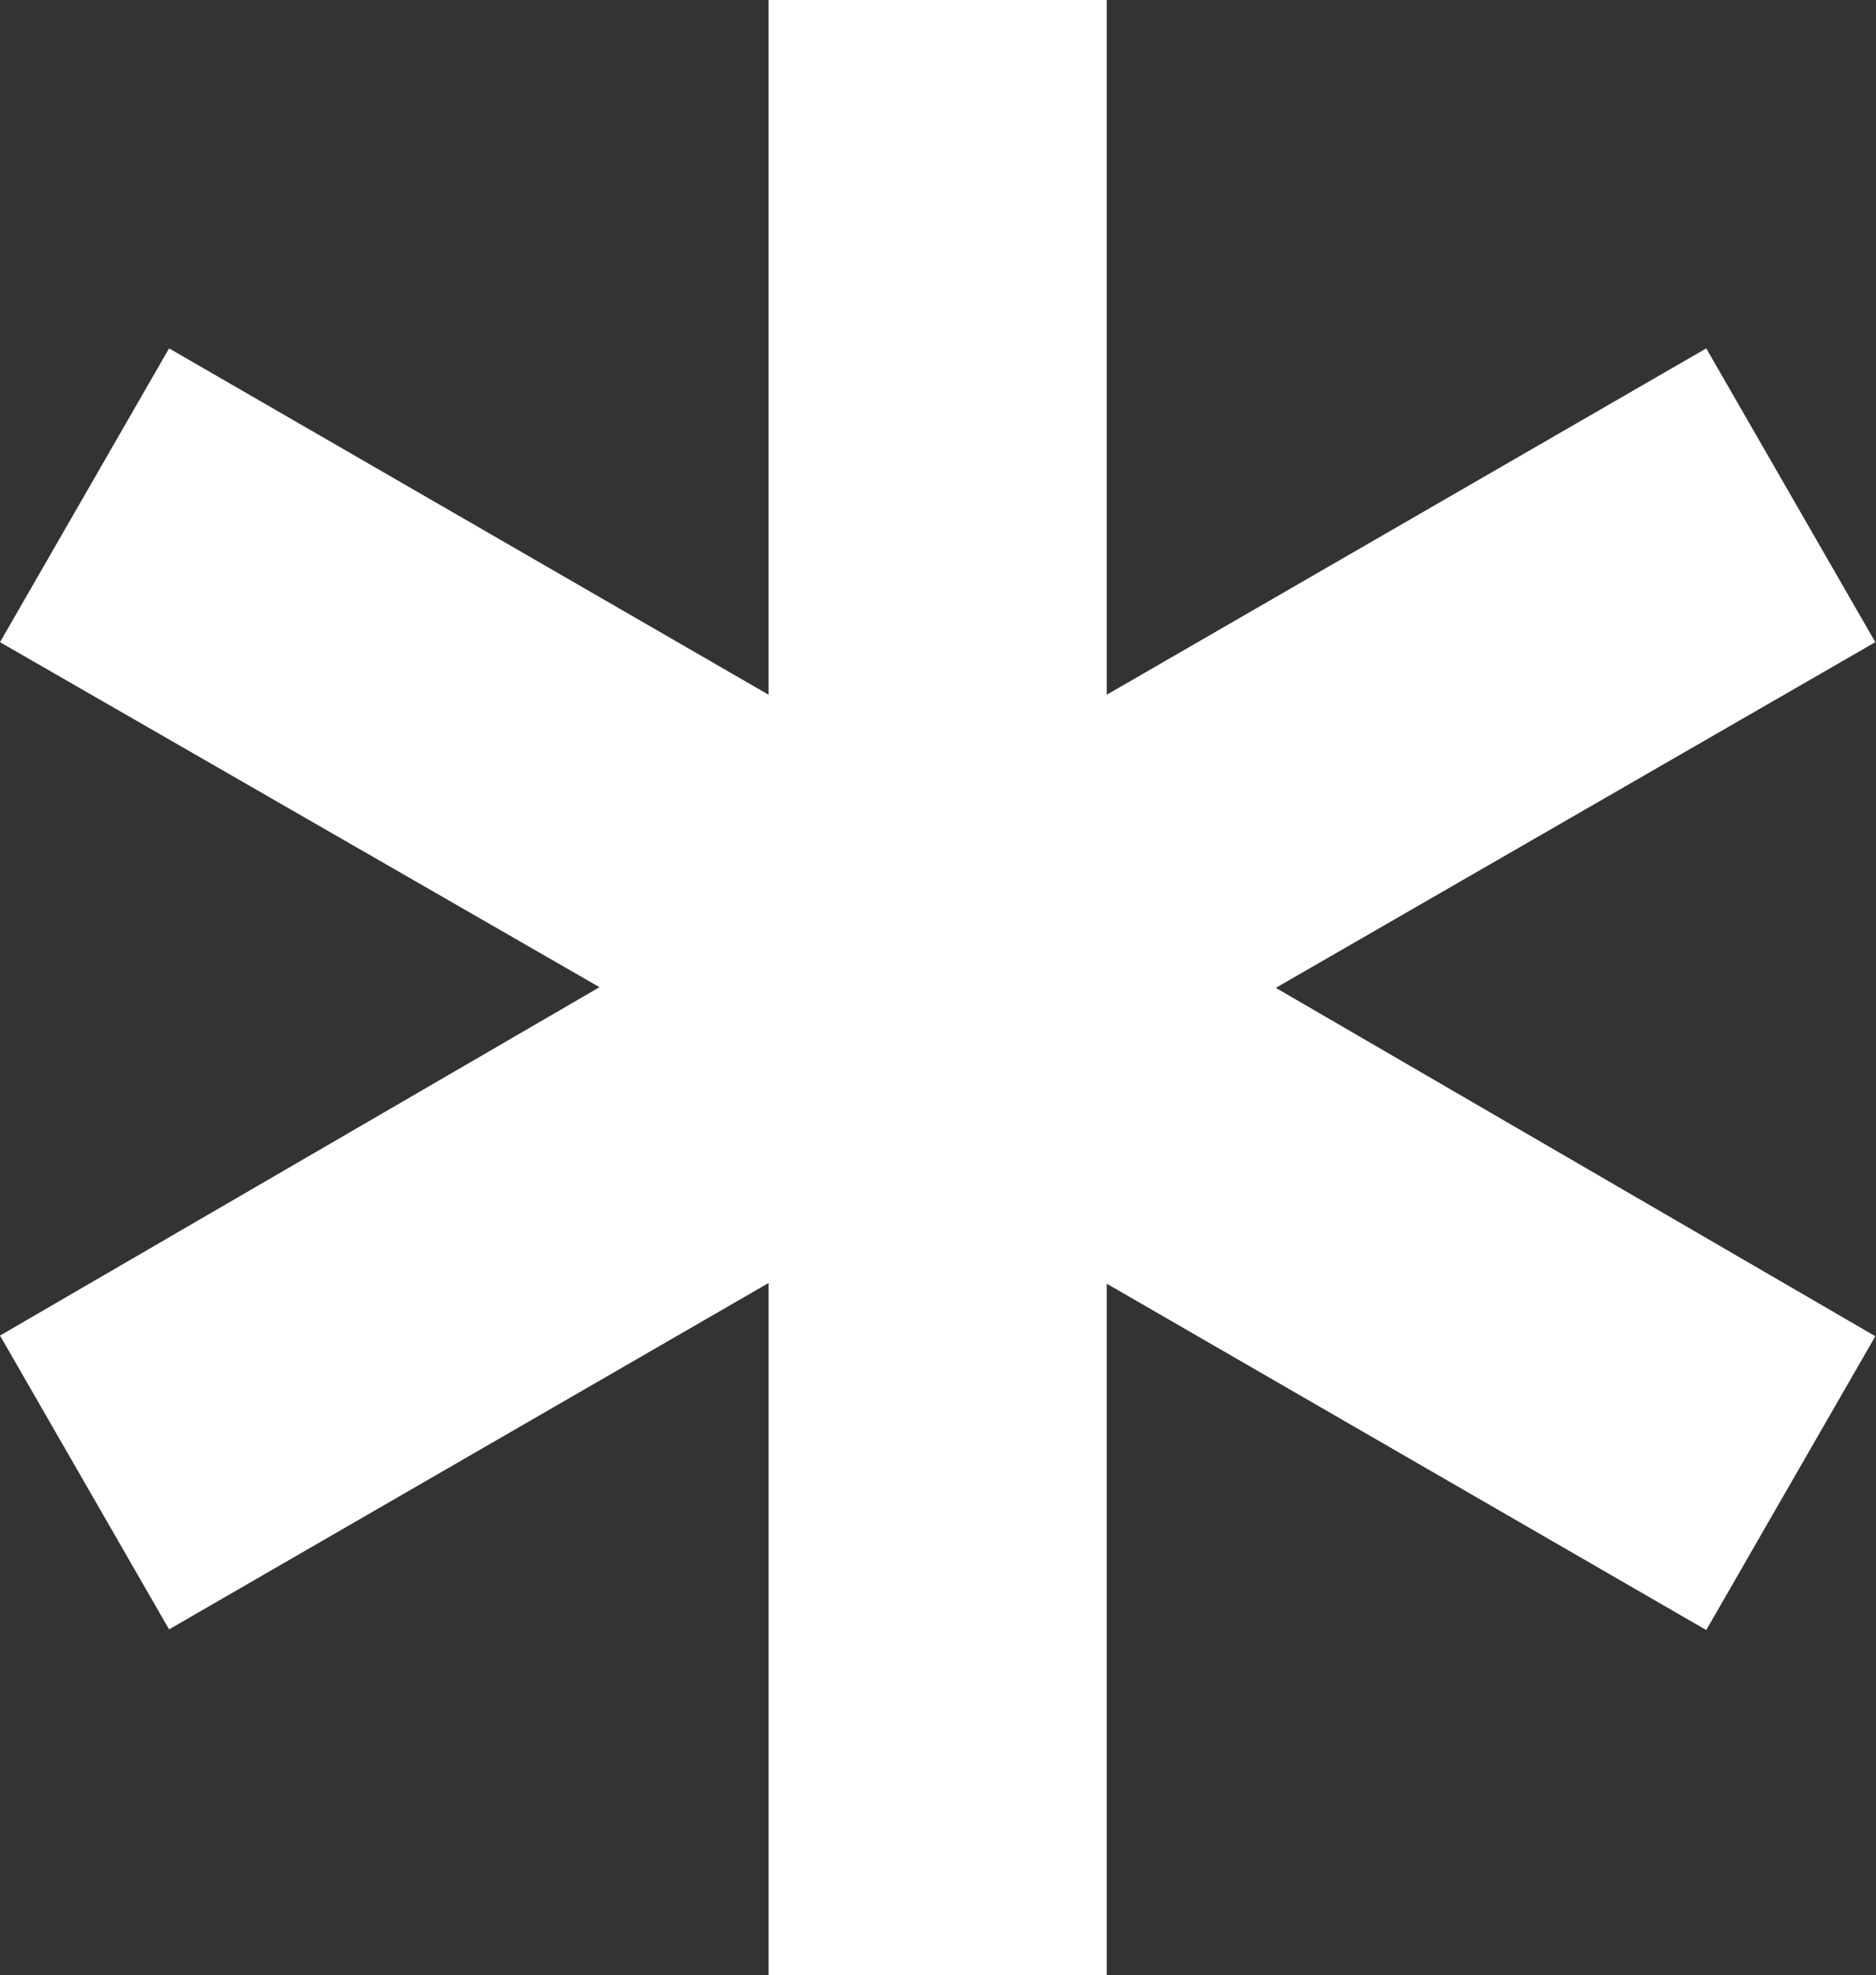
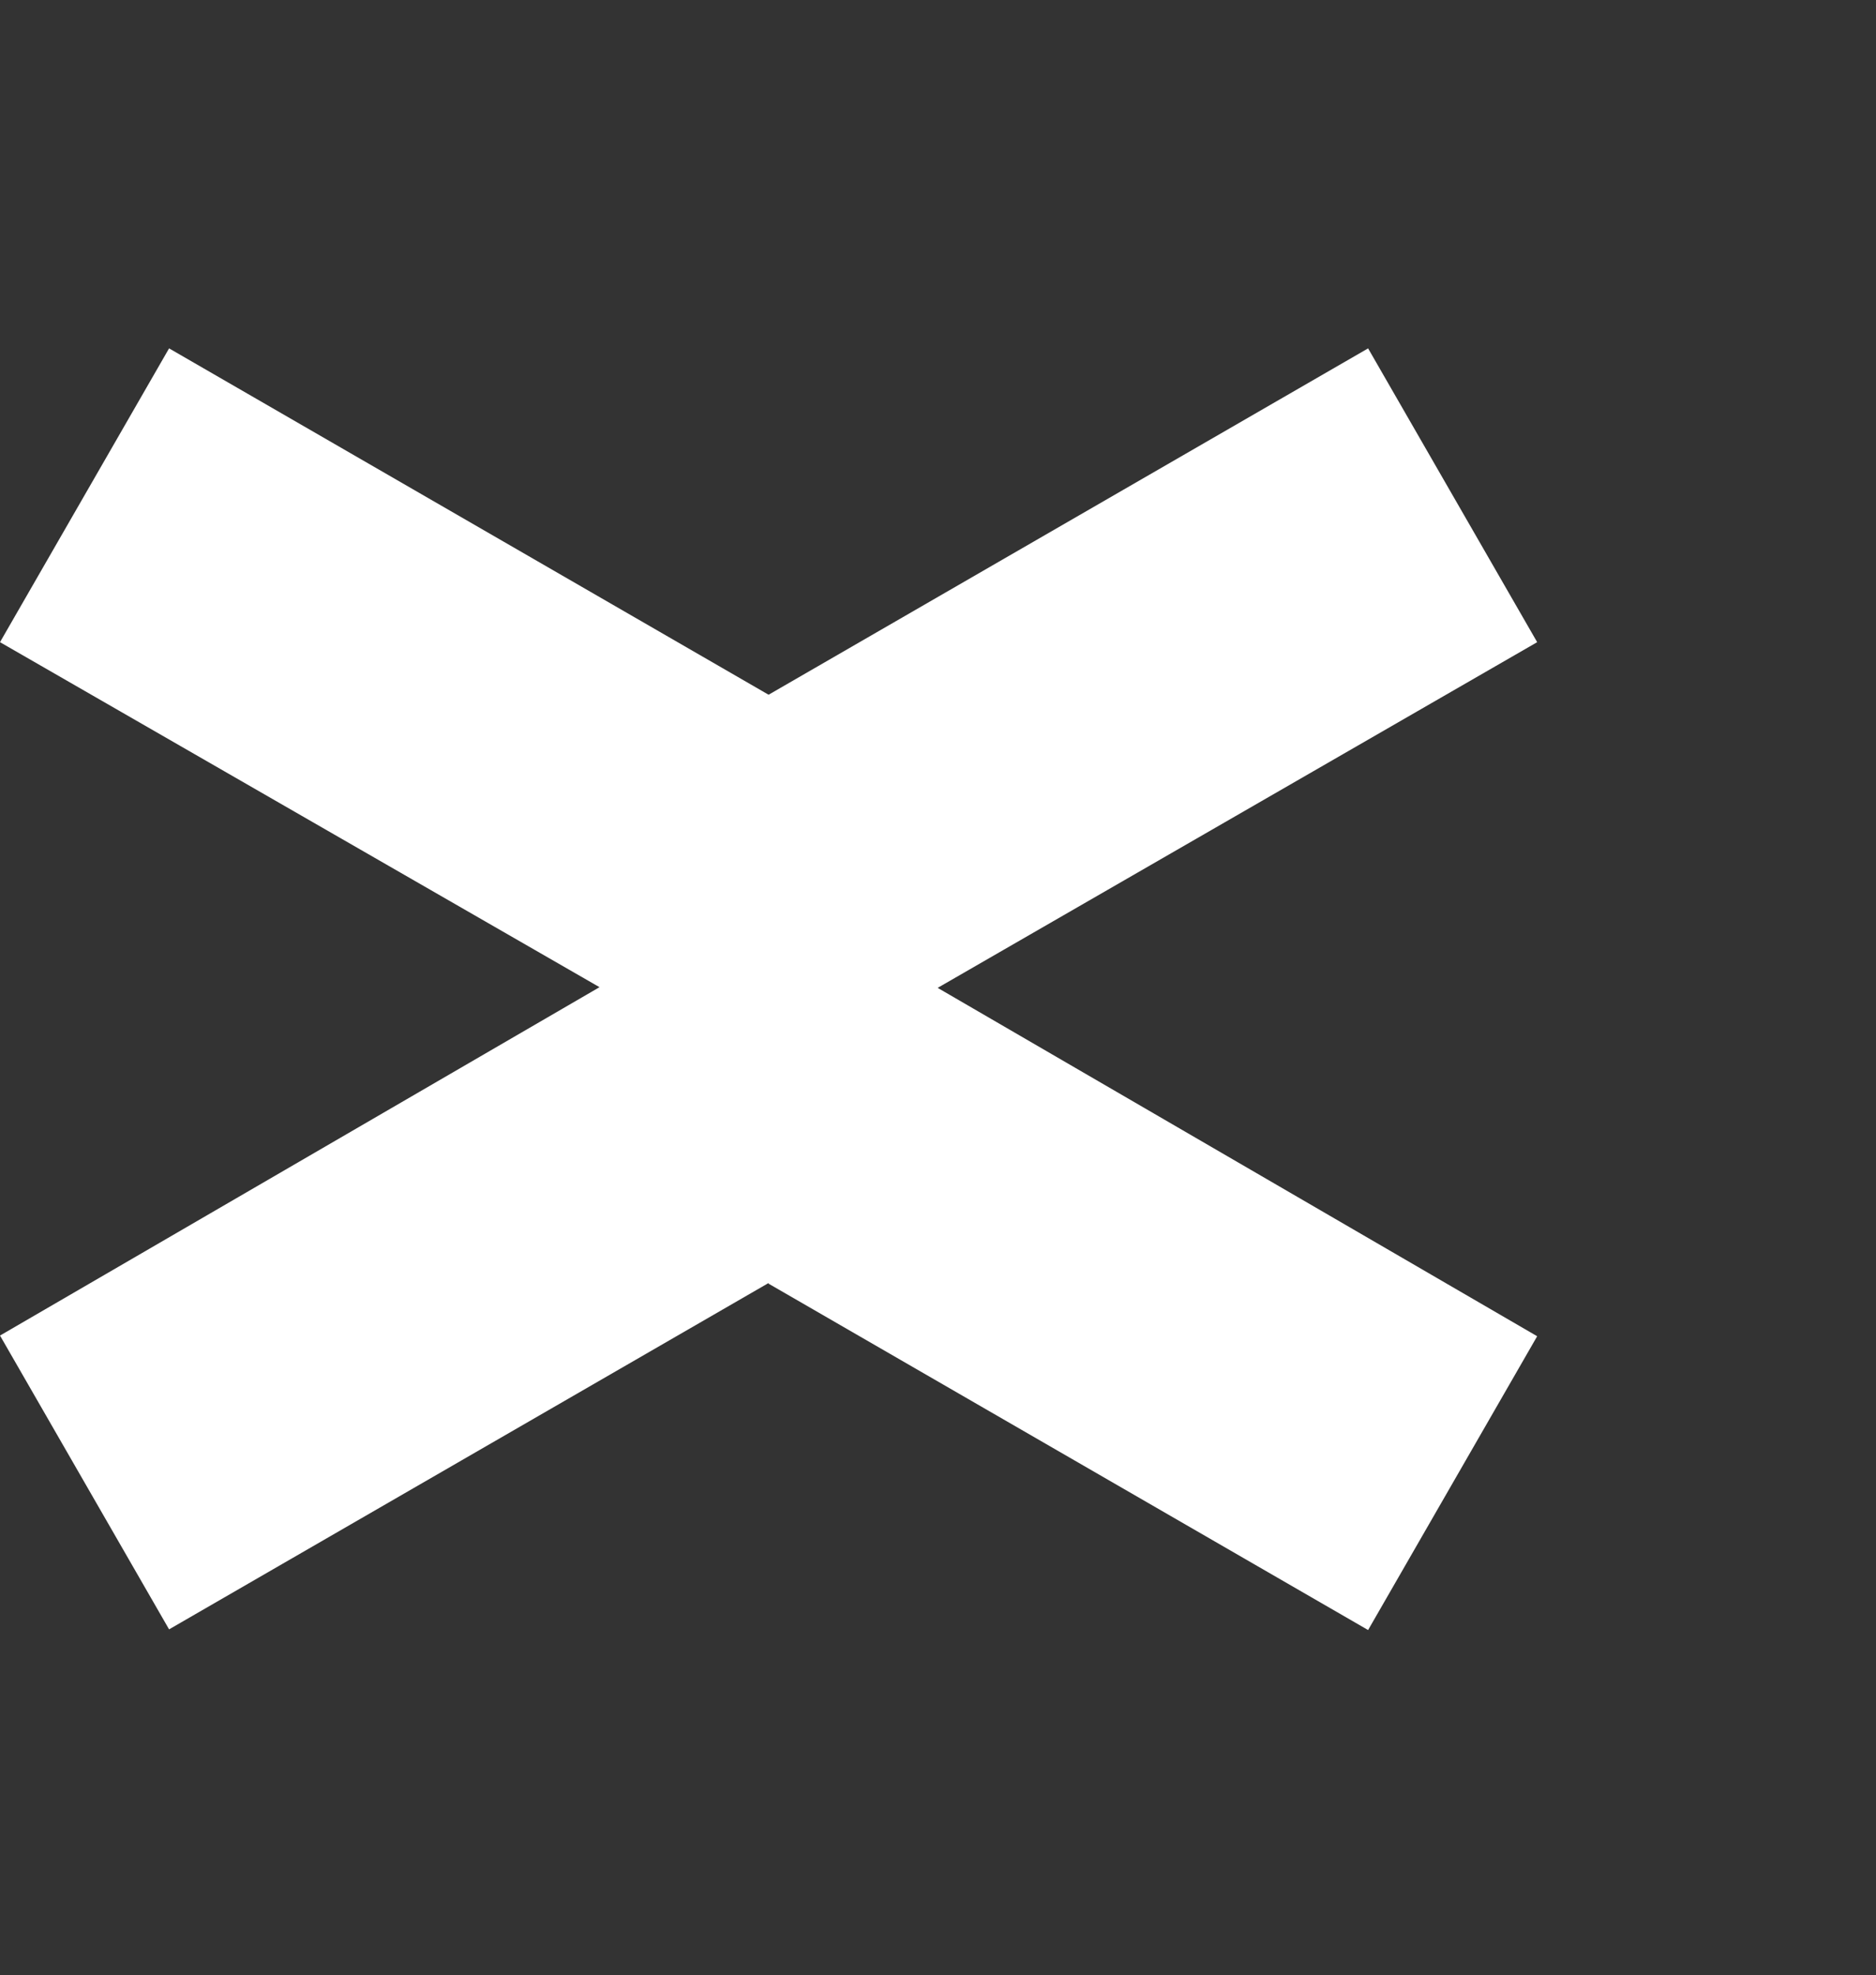
<svg xmlns="http://www.w3.org/2000/svg" id="Capa_2" data-name="Capa 2" viewBox="0 0 27.85 29.31">
  <rect x="0" y="0" width="27.85" height="29.31" fill="#333333" stroke="none" />
  <defs>
    <style>
      .cls-1 {
        fill: #fff;
      }
    </style>
  </defs>
  <g id="LOGOS">
-     <path class="cls-1" d="m11.41,29.31v-10.27l-8.9,5.14-2.51-4.36,8.9-5.17L0,9.53l2.51-4.36,8.9,5.14V0h5.02v10.31l8.9-5.14,2.51,4.36-8.9,5.13,8.9,5.17-2.51,4.36-8.9-5.14v10.27h-5.02Z" />
+     <path class="cls-1" d="m11.41,29.31v-10.27l-8.9,5.14-2.51-4.36,8.9-5.17L0,9.53l2.51-4.36,8.9,5.14V0v10.31l8.9-5.14,2.51,4.36-8.9,5.13,8.9,5.17-2.51,4.36-8.9-5.14v10.27h-5.02Z" />
  </g>
</svg>